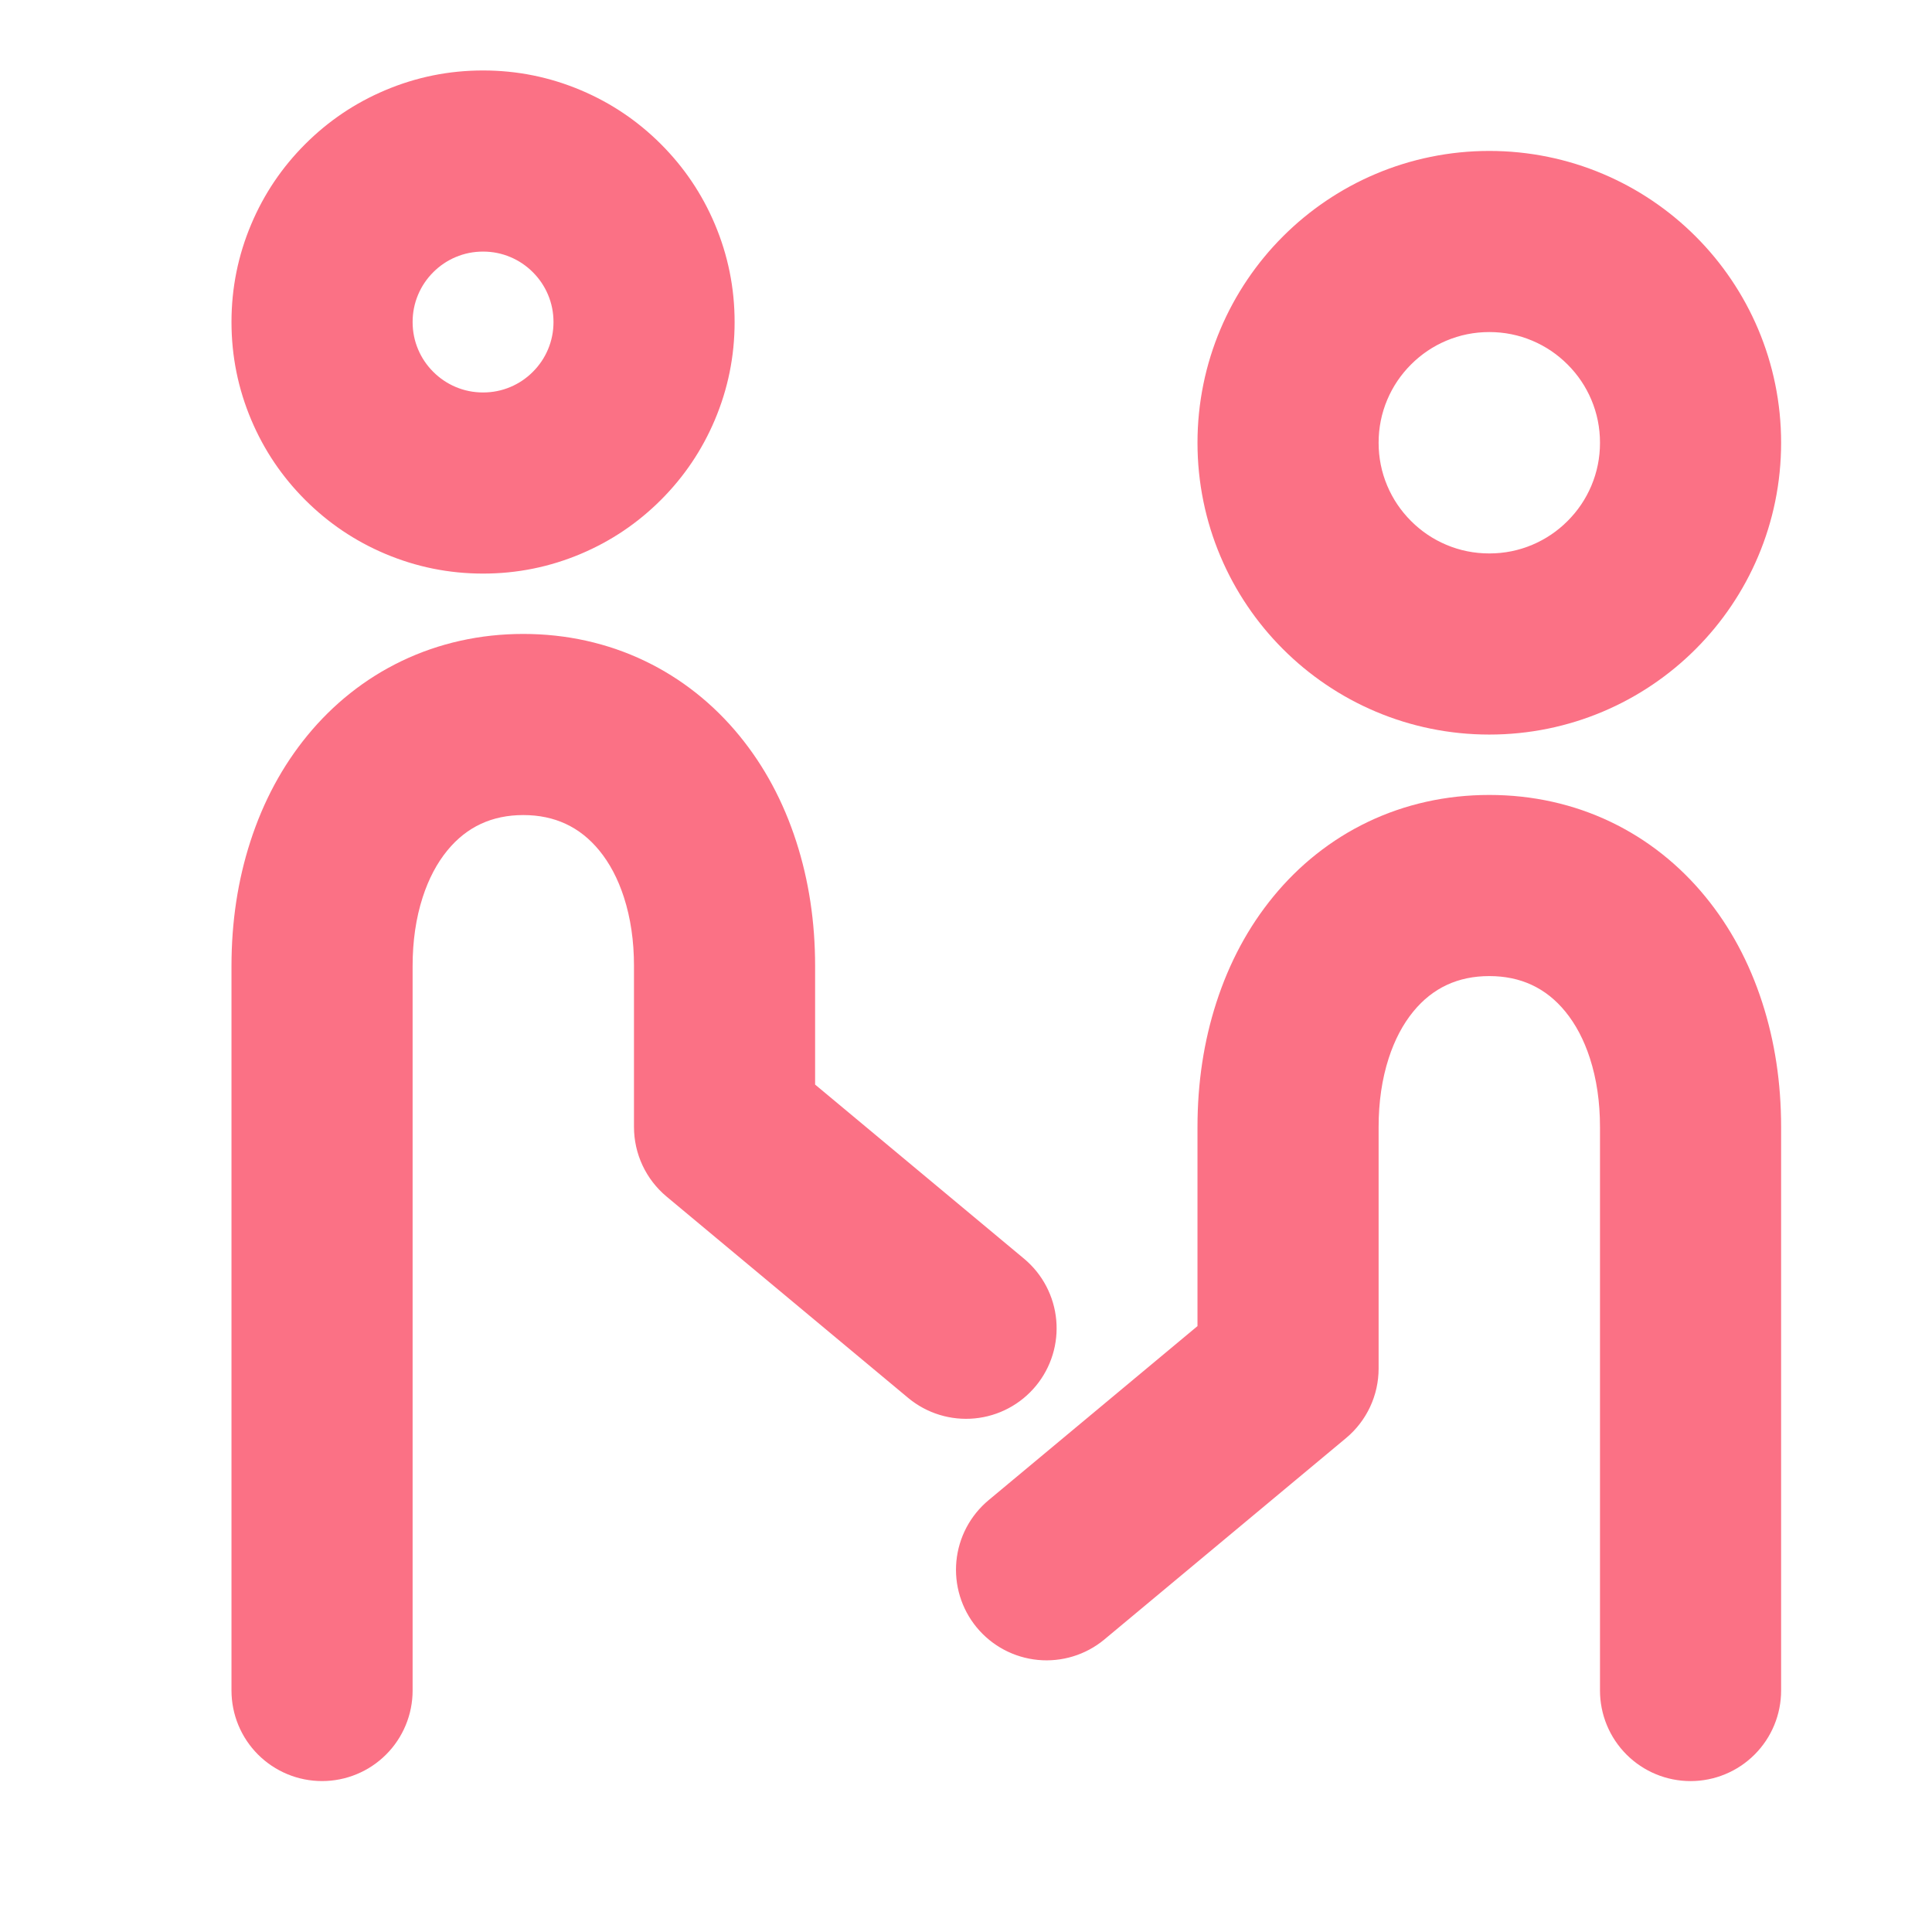
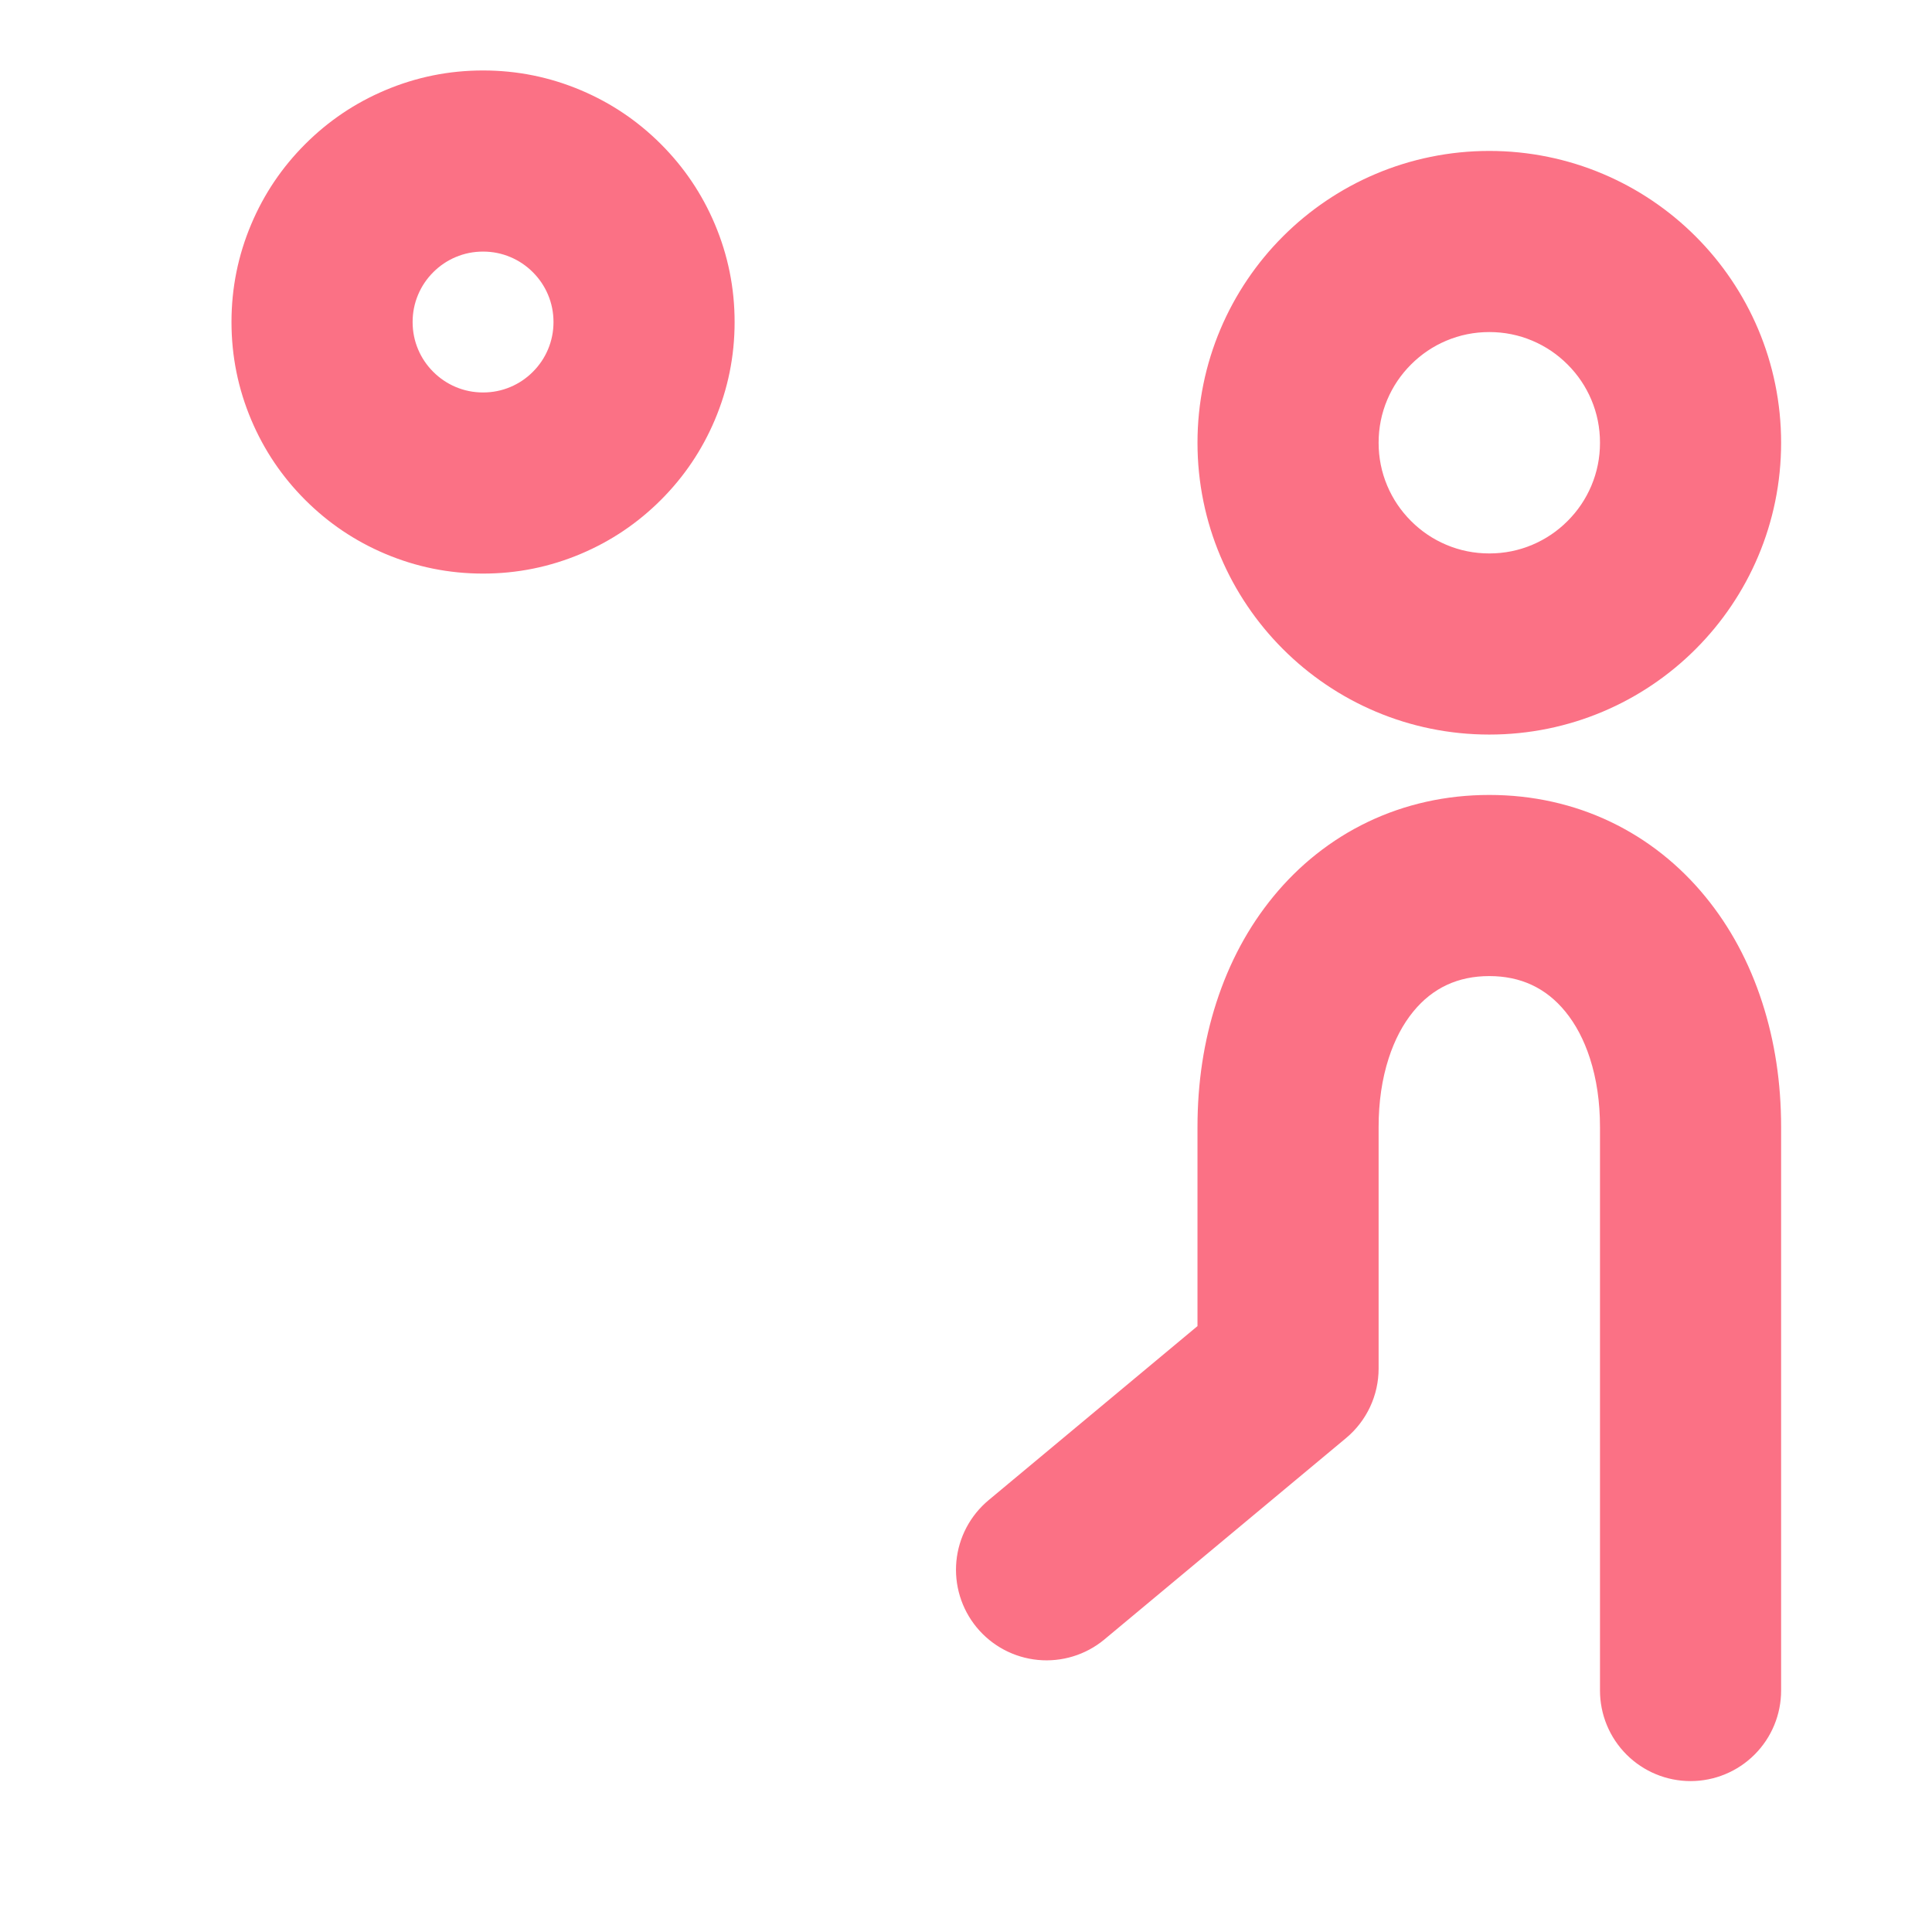
<svg xmlns="http://www.w3.org/2000/svg" height="361" width="361" version="1.1" viewBox="0 0 1024 1024">
  <path fill="#FB7185" d="M944.027 234.667q0 15.767-3.14 31.12-3.07 14.999-9.034 29.098-5.848 13.826-14.269 26.291-8.328 12.327-18.858 22.856-10.529 10.53-22.856 18.858-12.464 8.421-26.29 14.269-14.1 5.963-29.099 9.033-15.353 3.141-31.12 3.141-15.767 0-31.12-3.141-15-3.07-29.098-9.033-13.827-5.848-26.29-14.269-12.328-8.328-22.858-18.858-10.53-10.529-18.857-22.856-8.421-12.464-14.27-26.291-5.963-14.099-9.032-29.098-3.142-15.353-3.142-31.12 0-15.768 3.142-31.12 3.07-15 9.033-29.098 5.848-13.827 14.269-26.292 8.328-12.326 18.857-22.856 10.53-10.53 22.857-18.858 12.464-8.42 26.291-14.269 14.1-5.963 29.098-9.032Q773.594 80 789.361 80q15.767 0 31.12 3.142 15 3.069 29.097 9.032 13.827 5.849 26.292 14.27 12.326 8.327 22.856 18.857 10.53 10.53 18.858 22.856 8.421 12.465 14.27 26.292 5.962 14.099 9.032 29.098 3.141 15.352 3.141 31.12z m-96 0q0-11.968-4.59-22.821-4.45-10.52-12.593-18.663t-18.663-12.592Q801.328 176 789.361 176t-22.82 4.59q-10.52 4.45-18.663 12.593-8.144 8.143-12.593 18.663-4.59 10.853-4.59 22.821 0 11.967 4.59 22.82 4.45 10.52 12.593 18.663t18.662 12.593q10.854 4.59 22.821 4.59 11.967 0 22.82-4.59 10.52-4.45 18.663-12.593t12.593-18.663q4.59-10.853 4.59-22.82zM389.361 170.68q0 27.095-10.498 51.914-10.125 23.936-28.555 42.367-18.43 18.43-42.367 28.555-24.819 10.498-51.913 10.498-27.095 0-51.915-10.498-23.936-10.125-42.366-28.555t-28.555-42.367q-10.498-24.819-10.498-51.914 0-27.094 10.498-51.914Q143.316 94.83 161.747 76.4q18.43-18.43 42.367-28.555 24.819-10.498 51.914-10.498 27.094 0 51.913 10.498 23.936 10.124 42.367 28.554 18.43 18.431 28.555 42.367 10.498 24.82 10.498 51.914z m-96 0q0-7.627-2.914-14.516-2.83-6.692-8.02-11.882-5.192-5.19-11.883-8.02-6.89-2.915-14.516-2.915-7.628 0-14.517 2.914-6.692 2.83-11.882 8.02-5.19 5.191-8.02 11.882-2.915 6.89-2.915 14.517t2.914 14.517q2.83 6.691 8.021 11.882 5.19 5.19 11.882 8.021 6.89 2.914 14.517 2.914t14.516-2.914q6.691-2.83 11.882-8.02 5.19-5.192 8.021-11.883 2.914-6.89 2.914-14.517zM848.027 896.014V597.347q0-19.914-5.339-36.43-4.738-14.655-13.106-24.857-15.349-18.713-40.22-18.713-24.873 0-40.223 18.713-8.368 10.202-13.106 24.858-5.339 16.515-5.339 36.43v128q0 1.313-0.072 2.626-0.072 1.312-0.216 2.62-0.143 1.305-0.358 2.602t-0.5 2.58q-0.286 1.283-0.642 2.548-0.355 1.266-0.779 2.51-0.424 1.244-0.916 2.463-0.49 1.22-1.049 2.41-0.557 1.19-1.179 2.348t-1.306 2.28q-0.684 1.122-1.429 2.206-0.745 1.083-1.548 2.123-0.802 1.041-1.66 2.036-0.859 0.996-1.77 1.942-0.913 0.947-1.875 1.843-0.962 0.895-1.972 1.737l-128 106.666q-0.905 0.755-1.846 1.464-0.941 0.71-1.916 1.371-0.975 0.662-1.981 1.275-1.006 0.613-2.041 1.177-1.035 0.563-2.097 1.075-1.06 0.511-2.146 0.971-1.085 0.46-2.192 0.864-1.106 0.405-2.231 0.756-1.125 0.35-2.266 0.645-1.14 0.295-2.295 0.534-1.154 0.238-2.318 0.42-1.164 0.181-2.336 0.306-1.172 0.124-2.348 0.191-1.177 0.066-2.355 0.075-1.178 0.01-2.356-0.04-1.177-0.049-2.35-0.155-1.174-0.107-2.34-0.27-1.168-0.165-2.325-0.387-1.157-0.22-2.302-0.499-1.146-0.277-2.276-0.61-1.13-0.334-2.242-0.723-1.113-0.389-2.205-0.83-1.092-0.444-2.16-0.94-1.07-0.496-2.113-1.043-1.043-0.548-2.058-1.146-1.016-0.598-2-1.246-0.985-0.647-1.937-1.342-0.951-0.694-1.868-1.435-0.916-0.74-1.795-1.525-0.88-0.785-1.719-1.612-0.84-0.827-1.637-1.694-0.798-0.867-1.552-1.772-0.755-0.906-1.464-1.847-0.709-0.94-1.37-1.916-0.663-0.975-1.276-1.98-0.613-1.007-1.177-2.042-0.563-1.035-1.075-2.096-0.511-1.062-0.97-2.147-0.46-1.085-0.865-2.19-0.405-1.108-0.756-2.233-0.35-1.125-0.645-2.266-0.295-1.14-0.534-2.295-0.238-1.154-0.42-2.318-0.181-1.164-0.306-2.336-0.124-1.17-0.19-2.348-0.067-1.176-0.076-2.355-0.01-1.178 0.04-2.355 0.049-1.178 0.155-2.35 0.107-1.175 0.271-2.34 0.164-1.168 0.386-2.326 0.22-1.157 0.499-2.302 0.277-1.145 0.61-2.275 0.334-1.13 0.723-2.243 0.389-1.112 0.831-2.204 0.443-1.092 0.939-2.16 0.496-1.07 1.043-2.114 0.548-1.043 1.146-2.058 0.598-1.015 1.246-2 0.647-0.985 1.342-1.936 0.694-0.952 1.435-1.869 0.74-0.916 1.525-1.795 0.785-0.879 1.612-1.718 0.827-0.84 1.694-1.638 0.867-0.798 1.773-1.552l128-106.667 30.728 36.875h-48v-128q0-35.046 9.994-65.96 10.33-31.953 30.227-56.21 10.29-12.543 22.72-22.415 12.752-10.128 27.333-17.108 14.81-7.089 31.008-10.694 16.238-3.613 33.385-3.613 17.146 0 33.384 3.613 16.2 3.605 31.008 10.694 14.581 6.98 27.334 17.108 12.431 9.872 22.72 22.415 19.896 24.257 30.226 56.21 9.994 30.914 9.994 65.96V896.014q0 1.178-0.057 2.355-0.058 1.177-0.174 2.35-0.115 1.172-0.288 2.338-0.173 1.165-0.403 2.321-0.23 1.156-0.516 2.3-0.287 1.142-0.629 2.27-0.342 1.127-0.739 2.236-0.397 1.11-0.848 2.198-0.45 1.09-0.954 2.154-0.504 1.065-1.06 2.105-0.555 1.04-1.16 2.05-0.607 1.01-1.26 1.99-0.656 0.98-1.358 1.926-0.702 0.947-1.449 1.858-0.748 0.91-1.539 1.783-0.79 0.874-1.625 1.707-0.833 0.833-1.706 1.624-0.873 0.792-1.784 1.54-0.91 0.747-1.857 1.45-0.947 0.701-1.926 1.355-0.98 0.655-1.99 1.261-1.01 0.605-2.05 1.161-1.04 0.555-2.105 1.06-1.065 0.503-2.154 0.954-1.089 0.451-2.198 0.848-1.109 0.397-2.237 0.74-1.128 0.341-2.27 0.627-1.144 0.286-2.299 0.516-1.156 0.23-2.322 0.403-1.165 0.173-2.338 0.29-1.172 0.114-2.349 0.172-1.177 0.058-2.356 0.058-1.178 0-2.355-0.058t-2.349-0.173q-1.173-0.116-2.339-0.289-1.165-0.173-2.32-0.403-1.157-0.23-2.3-0.516-1.143-0.286-2.27-0.628-1.128-0.342-2.237-0.739-1.11-0.397-2.198-0.848-1.089-0.45-2.154-0.955-1.065-0.504-2.105-1.059-1.039-0.556-2.05-1.16-1.01-0.607-1.99-1.262t-1.926-1.356q-0.947-0.702-1.858-1.45-0.91-0.747-1.783-1.539-0.874-0.79-1.707-1.624-0.833-0.833-1.624-1.707-0.792-0.873-1.539-1.783-0.748-0.91-1.45-1.858-0.702-0.946-1.356-1.926-0.655-0.98-1.26-1.99-0.606-1.01-1.162-2.05-0.555-1.04-1.059-2.105-0.504-1.065-0.955-2.154-0.45-1.088-0.848-2.198-0.397-1.109-0.739-2.237-0.342-1.127-0.628-2.27t-0.516-2.299q-0.23-1.156-0.403-2.32-0.173-1.167-0.289-2.34-0.115-1.172-0.173-2.349-0.058-1.177-0.058-2.355z m96 0q0 1.178-0.057 2.355-0.058 1.177-0.174 2.35-0.115 1.172-0.288 2.338-0.173 1.165-0.403 2.321-0.23 1.156-0.516 2.3-0.287 1.142-0.629 2.27-0.342 1.127-0.739 2.236-0.397 1.11-0.848 2.198-0.45 1.09-0.954 2.154-0.504 1.065-1.06 2.105-0.555 1.04-1.16 2.05-0.607 1.01-1.26 1.99-0.656 0.98-1.358 1.926-0.702 0.947-1.449 1.858-0.748 0.91-1.539 1.783-0.79 0.874-1.625 1.707-0.833 0.833-1.706 1.624-0.873 0.792-1.784 1.54-0.91 0.747-1.857 1.45-0.947 0.701-1.926 1.355-0.98 0.655-1.99 1.261-1.01 0.605-2.05 1.161-1.04 0.555-2.105 1.06-1.065 0.503-2.154 0.954-1.089 0.451-2.198 0.848-1.109 0.397-2.237 0.74-1.128 0.341-2.27 0.627-1.144 0.286-2.299 0.516-1.156 0.23-2.322 0.403-1.165 0.173-2.338 0.29-1.172 0.114-2.349 0.172-1.177 0.058-2.356 0.058-1.178 0-2.355-0.058t-2.349-0.173q-1.173-0.116-2.339-0.289-1.165-0.173-2.32-0.403-1.157-0.23-2.3-0.516-1.143-0.286-2.27-0.628-1.128-0.342-2.237-0.739-1.11-0.397-2.198-0.848-1.089-0.45-2.154-0.955-1.065-0.504-2.105-1.059-1.039-0.556-2.05-1.16-1.01-0.607-1.99-1.262t-1.926-1.356q-0.947-0.702-1.858-1.45-0.91-0.747-1.783-1.539-0.874-0.79-1.707-1.624-0.833-0.833-1.624-1.707-0.792-0.873-1.539-1.783-0.748-0.91-1.45-1.858-0.702-0.946-1.356-1.926-0.655-0.98-1.26-1.99-0.606-1.01-1.162-2.05-0.555-1.04-1.059-2.105-0.504-1.065-0.955-2.154-0.45-1.088-0.848-2.198-0.397-1.109-0.739-2.237-0.342-1.127-0.628-2.27t-0.516-2.299q-0.23-1.156-0.403-2.32-0.173-1.167-0.289-2.34-0.115-1.172-0.173-2.349-0.058-1.177-0.058-2.355 0-1.179 0.058-2.356 0.058-1.177 0.173-2.349 0.116-1.173 0.29-2.338 0.172-1.166 0.402-2.322 0.23-1.155 0.516-2.298 0.286-1.143 0.628-2.27 0.342-1.129 0.74-2.238 0.396-1.11 0.847-2.198 0.451-1.089 0.955-2.154t1.06-2.104q0.555-1.04 1.16-2.05 0.606-1.01 1.261-1.99 0.654-0.98 1.356-1.927 0.702-0.946 1.45-1.857 0.747-0.91 1.54-1.784 0.79-0.873 1.623-1.707 0.833-0.833 1.707-1.624 0.873-0.79 1.783-1.539 0.911-0.747 1.858-1.449 0.946-0.702 1.926-1.357t1.99-1.26q1.011-0.606 2.05-1.162 1.04-0.555 2.105-1.059 1.065-0.504 2.154-0.955 1.088-0.45 2.198-0.847 1.11-0.397 2.237-0.739 1.127-0.343 2.27-0.629t2.3-0.516q1.155-0.23 2.32-0.403 1.166-0.173 2.34-0.288 1.171-0.116 2.348-0.174 1.177-0.057 2.355-0.057 1.18 0 2.356 0.057 1.177 0.058 2.35 0.174 1.172 0.115 2.337 0.288 1.166 0.173 2.322 0.403 1.155 0.23 2.298 0.516 1.143 0.286 2.271 0.63 1.128 0.341 2.237 0.738 1.11 0.396 2.198 0.847 1.09 0.451 2.154 0.955 1.065 0.504 2.104 1.06 1.04 0.555 2.05 1.161 1.011 0.605 1.991 1.26 0.98 0.655 1.926 1.357t1.857 1.45q0.911 0.747 1.784 1.538t1.706 1.624q0.834 0.834 1.625 1.707 0.791 0.873 1.54 1.784 0.746 0.911 1.448 1.857t1.357 1.926q0.654 0.98 1.26 1.991 0.606 1.01 1.161 2.05 0.556 1.04 1.06 2.104 0.504 1.065 0.955 2.154 0.45 1.088 0.847 2.198 0.397 1.11 0.74 2.237 0.341 1.128 0.628 2.271 0.286 1.143 0.516 2.298 0.23 1.156 0.403 2.322 0.173 1.165 0.288 2.338 0.116 1.172 0.174 2.35 0.057 1.176 0.057 2.355z m-341.333-64q0 1.178-0.057 2.355-0.058 1.177-0.174 2.35-0.115 1.172-0.288 2.338-0.173 1.165-0.403 2.321-0.23 1.156-0.516 2.3-0.286 1.142-0.629 2.27-0.342 1.127-0.739 2.236-0.397 1.11-0.847 2.198-0.451 1.09-0.955 2.154-0.504 1.065-1.06 2.105-0.555 1.04-1.16 2.05-0.606 1.01-1.261 1.99-0.655 0.98-1.357 1.926-0.702 0.947-1.45 1.858-0.747 0.91-1.538 1.783-0.791 0.874-1.625 1.707-0.833 0.833-1.706 1.624-0.873 0.792-1.784 1.54-0.91 0.747-1.857 1.45-0.947 0.701-1.926 1.355-0.98 0.655-1.99 1.261-1.011 0.605-2.05 1.161-1.04 0.555-2.105 1.06-1.065 0.503-2.154 0.954-1.088 0.451-2.198 0.848-1.11 0.397-2.237 0.74-1.128 0.341-2.27 0.627-1.144 0.286-2.3 0.516-1.155 0.23-2.32 0.403-1.166 0.173-2.339 0.29-1.173 0.114-2.35 0.172-1.176 0.058-2.355 0.058-1.178 0-2.355-0.058t-2.35-0.173q-1.172-0.116-2.338-0.289-1.165-0.173-2.321-0.403-1.156-0.23-2.299-0.516-1.143-0.286-2.27-0.628-1.128-0.342-2.237-0.739-1.11-0.397-2.198-0.848-1.09-0.45-2.154-0.955-1.065-0.504-2.105-1.059-1.039-0.556-2.05-1.16-1.01-0.607-1.99-1.262-0.98-0.654-1.926-1.356-0.947-0.702-1.858-1.45-0.91-0.747-1.783-1.539-0.874-0.79-1.707-1.624-0.833-0.833-1.624-1.707-0.792-0.873-1.54-1.783-0.747-0.91-1.449-1.858-0.702-0.946-1.356-1.926-0.655-0.98-1.26-1.99-0.606-1.01-1.162-2.05-0.555-1.04-1.06-2.105-0.503-1.065-0.954-2.154-0.45-1.088-0.848-2.198-0.397-1.109-0.739-2.237-0.342-1.127-0.628-2.27t-0.516-2.299q-0.23-1.156-0.403-2.32-0.173-1.167-0.289-2.34-0.115-1.172-0.173-2.349-0.058-1.177-0.058-2.355 0-1.179 0.058-2.356 0.058-1.177 0.173-2.349 0.116-1.173 0.289-2.338 0.173-1.166 0.403-2.322 0.23-1.155 0.516-2.298 0.286-1.143 0.628-2.27 0.342-1.129 0.74-2.238 0.396-1.11 0.847-2.198 0.451-1.089 0.955-2.154t1.06-2.104q0.555-1.04 1.16-2.05 0.606-1.01 1.26-1.99 0.655-0.98 1.357-1.927 0.702-0.946 1.45-1.857 0.747-0.91 1.539-1.784 0.791-0.873 1.624-1.707 0.833-0.833 1.707-1.624 0.873-0.79 1.783-1.539 0.911-0.747 1.858-1.449 0.946-0.702 1.926-1.357t1.99-1.26q1.011-0.606 2.05-1.162 1.04-0.555 2.105-1.059 1.065-0.504 2.154-0.955 1.088-0.45 2.198-0.847 1.109-0.397 2.237-0.739 1.127-0.343 2.27-0.629t2.299-0.516q1.156-0.23 2.321-0.403 1.166-0.173 2.339-0.288 1.172-0.116 2.35-0.174 1.176-0.057 2.354-0.057 1.179 0 2.356 0.057 1.176 0.058 2.35 0.174 1.172 0.115 2.337 0.288 1.166 0.173 2.322 0.403 1.155 0.23 2.298 0.516 1.143 0.286 2.271 0.63 1.128 0.341 2.237 0.738 1.11 0.396 2.198 0.847 1.089 0.451 2.154 0.955t2.104 1.06q1.04 0.555 2.05 1.161 1.01 0.605 1.99 1.26t1.927 1.357q0.946 0.702 1.857 1.45 0.911 0.747 1.784 1.538t1.706 1.624q0.834 0.834 1.625 1.707 0.791 0.873 1.539 1.784 0.747 0.911 1.45 1.857 0.701 0.946 1.356 1.926 0.655 0.98 1.26 1.991 0.606 1.01 1.162 2.05 0.555 1.04 1.059 2.104 0.504 1.065 0.955 2.154 0.45 1.088 0.847 2.198 0.397 1.11 0.74 2.237 0.342 1.128 0.628 2.271t0.516 2.298q0.23 1.156 0.403 2.322 0.173 1.165 0.288 2.338 0.116 1.172 0.174 2.35 0.057 1.176 0.057 2.355z" />
-   <path fill="#FB7185" d="M122.694 896V512q0-35.046 9.994-65.96 10.33-31.953 30.228-56.21 10.288-12.543 22.719-22.415 12.752-10.128 27.334-17.108 14.808-7.09 31.008-10.694Q260.214 336 277.36 336q17.146 0 33.384 3.613 16.2 3.605 31.008 10.694 14.581 6.98 27.334 17.108 12.431 9.872 22.72 22.415 19.896 24.257 30.226 56.21 9.994 30.914 9.994 65.96v85.333h-48l30.73-36.874 128 106.666q0.904 0.755 1.772 1.553 0.867 0.797 1.694 1.637 0.826 0.839 1.611 1.718t1.526 1.796q0.74 0.916 1.435 1.868 0.695 0.952 1.342 1.936 0.647 0.985 1.246 2 0.598 1.015 1.145 2.059 0.548 1.043 1.044 2.112 0.496 1.069 0.938 2.161 0.443 1.092 0.832 2.204 0.388 1.113 0.722 2.243 0.333 1.13 0.611 2.275 0.278 1.145 0.5 2.303 0.22 1.157 0.384 2.324 0.164 1.167 0.271 2.34 0.107 1.174 0.156 2.351 0.05 1.177 0.04 2.356-0.009 1.178-0.076 2.354-0.066 1.177-0.19 2.349-0.125 1.171-0.306 2.336-0.182 1.164-0.42 2.318-0.239 1.154-0.534 2.295-0.295 1.14-0.646 2.265-0.35 1.125-0.755 2.232-0.406 1.106-0.865 2.192-0.459 1.085-0.97 2.146-0.512 1.062-1.076 2.097-0.563 1.035-1.176 2.041-0.614 1.006-1.276 1.981-0.662 0.974-1.37 1.916-0.71 0.941-1.464 1.846-0.754 0.905-1.552 1.772t-1.638 1.694q-0.839 0.827-1.718 1.612-0.879 0.785-1.796 1.525-0.916 0.741-1.868 1.436-0.95 0.695-1.936 1.342-0.985 0.647-2 1.245-1.015 0.598-2.058 1.146-1.044 0.548-2.113 1.043-1.069 0.496-2.16 0.939-1.093 0.443-2.205 0.831-1.112 0.389-2.243 0.722-1.13 0.334-2.275 0.612-1.145 0.278-2.302 0.499-1.158 0.221-2.325 0.385-1.166 0.164-2.34 0.271-1.173 0.107-2.35 0.155-1.178 0.049-2.356 0.041-1.179-0.009-2.355-0.076-1.177-0.067-2.348-0.191-1.172-0.124-2.336-0.306-1.165-0.181-2.319-0.42-1.153-0.239-2.294-0.534-1.14-0.294-2.266-0.645-1.125-0.35-2.232-0.756-1.106-0.405-2.19-0.864-1.086-0.459-2.148-0.971-1.06-0.512-2.096-1.075-1.035-0.563-2.04-1.177-1.007-0.613-1.982-1.275-0.975-0.662-1.916-1.371-0.94-0.709-1.847-1.463l-128-106.667q-1.009-0.842-1.97-1.737-0.964-0.895-1.875-1.842-0.912-0.947-1.77-1.942-0.859-0.996-1.662-2.036-0.803-1.041-1.548-2.124-0.744-1.083-1.429-2.206-0.684-1.122-1.306-2.28-0.62-1.158-1.179-2.348-0.557-1.191-1.049-2.41-0.492-1.219-0.916-2.463-0.424-1.244-0.779-2.509-0.355-1.266-0.64-2.549-0.287-1.283-0.502-2.58-0.215-1.296-0.358-2.603-0.144-1.306-0.216-2.619-0.072-1.312-0.072-2.627V512q0-19.914-5.339-36.43-4.738-14.655-13.106-24.857Q302.233 432 277.362 432q-24.873 0-40.222 18.713-8.368 10.202-13.106 24.857-5.34 16.516-5.34 36.43v384q0 1.178-0.057 2.355-0.058 1.177-0.174 2.35-0.115 1.172-0.288 2.338-0.173 1.166-0.403 2.321-0.23 1.156-0.516 2.299-0.286 1.143-0.629 2.271-0.342 1.127-0.739 2.237-0.397 1.109-0.847 2.198-0.451 1.088-0.955 2.154-0.504 1.065-1.06 2.104-0.555 1.039-1.16 2.05-0.606 1.011-1.261 1.99-0.655 0.98-1.357 1.927-0.702 0.946-1.45 1.857-0.747 0.911-1.538 1.784t-1.625 1.706q-0.833 0.833-1.706 1.625-0.873 0.791-1.784 1.538-0.91 0.748-1.857 1.45t-1.926 1.356q-0.98 0.655-1.99 1.261-1.011 0.606-2.05 1.161-1.04 0.556-2.105 1.059-1.065 0.504-2.154 0.955-1.088 0.451-2.198 0.848-1.11 0.397-2.237 0.739-1.128 0.342-2.27 0.628-1.144 0.287-2.3 0.517-1.155 0.23-2.32 0.402-1.166 0.173-2.339 0.289-1.173 0.115-2.35 0.173-1.176 0.058-2.355 0.058-1.178 0-2.355-0.058t-2.35-0.173q-1.172-0.116-2.338-0.289-1.165-0.172-2.321-0.402-1.156-0.23-2.299-0.517-1.143-0.286-2.27-0.628-1.128-0.342-2.237-0.739-1.11-0.397-2.198-0.848-1.09-0.451-2.154-0.955-1.065-0.503-2.105-1.059-1.039-0.555-2.05-1.161-1.01-0.606-1.99-1.261-0.98-0.654-1.926-1.356-0.947-0.702-1.858-1.45-0.91-0.747-1.783-1.538-0.874-0.792-1.707-1.625-0.833-0.833-1.624-1.706-0.792-0.873-1.54-1.784-0.747-0.911-1.449-1.857-0.702-0.947-1.356-1.927-0.655-0.979-1.26-1.99-0.606-1.011-1.162-2.05-0.555-1.039-1.06-2.104-0.503-1.066-0.954-2.154-0.45-1.089-0.848-2.198-0.397-1.11-0.739-2.237-0.342-1.128-0.628-2.271t-0.516-2.299q-0.23-1.155-0.403-2.321-0.173-1.166-0.289-2.338-0.115-1.173-0.173-2.35-0.058-1.177-0.058-2.355z m96 0q0 1.178-0.057 2.355-0.058 1.177-0.174 2.35-0.115 1.172-0.288 2.338-0.173 1.166-0.403 2.321-0.23 1.156-0.516 2.299-0.286 1.143-0.629 2.271-0.342 1.127-0.739 2.237-0.397 1.109-0.847 2.198-0.451 1.088-0.955 2.154-0.504 1.065-1.06 2.104-0.555 1.039-1.16 2.05-0.606 1.011-1.261 1.99-0.655 0.98-1.357 1.927-0.702 0.946-1.45 1.857-0.747 0.911-1.538 1.784t-1.625 1.706q-0.833 0.833-1.706 1.625-0.873 0.791-1.784 1.538-0.91 0.748-1.857 1.45t-1.926 1.356q-0.98 0.655-1.99 1.261-1.011 0.606-2.05 1.161-1.04 0.556-2.105 1.059-1.065 0.504-2.154 0.955-1.088 0.451-2.198 0.848-1.11 0.397-2.237 0.739-1.128 0.342-2.27 0.628-1.144 0.287-2.3 0.517-1.155 0.23-2.32 0.402-1.166 0.173-2.339 0.289-1.173 0.115-2.35 0.173-1.176 0.058-2.355 0.058-1.178 0-2.355-0.058t-2.35-0.173q-1.172-0.116-2.338-0.289-1.165-0.172-2.321-0.402-1.156-0.23-2.299-0.517-1.143-0.286-2.27-0.628-1.128-0.342-2.237-0.739-1.11-0.397-2.198-0.848-1.09-0.451-2.154-0.955-1.065-0.503-2.105-1.059-1.039-0.555-2.05-1.161-1.01-0.606-1.99-1.261-0.98-0.654-1.926-1.356-0.947-0.702-1.858-1.45-0.91-0.747-1.783-1.538-0.874-0.792-1.707-1.625-0.833-0.833-1.624-1.706-0.792-0.873-1.54-1.784-0.747-0.911-1.449-1.857-0.702-0.947-1.356-1.927-0.655-0.979-1.26-1.99-0.606-1.011-1.162-2.05-0.555-1.039-1.06-2.104-0.503-1.066-0.954-2.154-0.45-1.089-0.848-2.198-0.397-1.11-0.739-2.237-0.342-1.128-0.628-2.271t-0.516-2.299q-0.23-1.155-0.403-2.321-0.173-1.166-0.289-2.338-0.115-1.173-0.173-2.35-0.058-1.177-0.058-2.355t0.058-2.355q0.058-1.177 0.173-2.35 0.116-1.173 0.289-2.338 0.173-1.166 0.403-2.321 0.23-1.156 0.516-2.299 0.286-1.143 0.628-2.271 0.342-1.127 0.74-2.237 0.396-1.109 0.847-2.198 0.451-1.089 0.955-2.154t1.06-2.104q0.555-1.039 1.16-2.05 0.606-1.011 1.26-1.99 0.655-0.98 1.357-1.927 0.702-0.946 1.45-1.857 0.747-0.911 1.539-1.784 0.791-0.873 1.624-1.706 0.833-0.833 1.707-1.625 0.873-0.791 1.783-1.539 0.911-0.747 1.858-1.449 0.946-0.702 1.926-1.357 0.98-0.654 1.99-1.26 1.011-0.606 2.05-1.161 1.04-0.556 2.105-1.059 1.065-0.504 2.154-0.955 1.088-0.451 2.198-0.848 1.109-0.397 2.237-0.739 1.127-0.342 2.27-0.628 1.143-0.287 2.299-0.517 1.156-0.23 2.321-0.402 1.166-0.173 2.339-0.289 1.172-0.115 2.35-0.173 1.176-0.058 2.354-0.058 1.179 0 2.356 0.058 1.176 0.058 2.35 0.173 1.172 0.116 2.337 0.289 1.166 0.172 2.322 0.402 1.155 0.23 2.298 0.517 1.143 0.286 2.271 0.628t2.237 0.739q1.11 0.397 2.198 0.848 1.089 0.451 2.154 0.954 1.065 0.504 2.104 1.06 1.04 0.555 2.05 1.161 1.01 0.606 1.99 1.26 0.98 0.655 1.927 1.357 0.946 0.702 1.857 1.449 0.911 0.748 1.784 1.539 0.873 0.792 1.706 1.625 0.834 0.833 1.625 1.706t1.539 1.784q0.747 0.911 1.45 1.857 0.701 0.947 1.356 1.927 0.655 0.979 1.26 1.99 0.606 1.011 1.162 2.05 0.555 1.039 1.059 2.104 0.504 1.065 0.955 2.154 0.45 1.089 0.847 2.198 0.397 1.11 0.74 2.237 0.342 1.128 0.628 2.271t0.516 2.299q0.23 1.155 0.403 2.321 0.173 1.165 0.288 2.338 0.116 1.173 0.174 2.35 0.057 1.177 0.057 2.355z m341.333-192q0 1.178-0.057 2.355-0.058 1.177-0.174 2.35-0.115 1.172-0.288 2.338-0.173 1.166-0.403 2.321-0.23 1.156-0.516 2.299-0.287 1.143-0.629 2.271-0.342 1.127-0.739 2.237-0.397 1.109-0.848 2.198-0.45 1.088-0.954 2.154-0.504 1.065-1.06 2.104-0.555 1.039-1.16 2.05-0.607 1.011-1.26 1.99-0.656 0.98-1.358 1.927-0.702 0.946-1.449 1.857-0.748 0.911-1.539 1.784-0.79 0.873-1.625 1.706-0.833 0.833-1.706 1.625-0.873 0.791-1.784 1.539-0.91 0.747-1.857 1.449-0.947 0.702-1.926 1.357-0.98 0.654-1.99 1.26t-2.05 1.161q-1.04 0.556-2.105 1.059-1.065 0.504-2.154 0.955-1.089 0.451-2.198 0.848-1.109 0.397-2.237 0.739-1.128 0.342-2.27 0.628-1.144 0.287-2.299 0.517-1.156 0.23-2.322 0.402-1.165 0.173-2.338 0.289-1.172 0.115-2.349 0.173-1.177 0.058-2.356 0.058-1.178 0-2.355-0.058t-2.349-0.173q-1.173-0.116-2.339-0.289-1.165-0.172-2.32-0.402-1.157-0.23-2.3-0.517-1.143-0.286-2.27-0.628-1.128-0.342-2.237-0.739-1.11-0.397-2.198-0.848-1.089-0.451-2.154-0.955-1.065-0.503-2.105-1.059-1.039-0.555-2.05-1.161-1.01-0.606-1.99-1.26-0.98-0.655-1.926-1.357-0.947-0.702-1.858-1.449-0.91-0.748-1.783-1.539-0.874-0.792-1.707-1.625-0.833-0.833-1.624-1.706-0.792-0.873-1.539-1.784-0.748-0.911-1.45-1.857-0.702-0.947-1.356-1.927-0.655-0.979-1.26-1.99-0.606-1.011-1.162-2.05-0.555-1.039-1.059-2.104-0.504-1.066-0.955-2.154-0.45-1.089-0.848-2.198-0.397-1.11-0.739-2.237-0.342-1.128-0.628-2.271t-0.516-2.299q-0.23-1.155-0.403-2.321-0.173-1.166-0.289-2.338-0.115-1.173-0.173-2.35-0.058-1.177-0.058-2.355t0.058-2.355q0.058-1.177 0.173-2.35 0.116-1.173 0.29-2.338 0.172-1.166 0.402-2.321 0.23-1.156 0.516-2.299 0.286-1.143 0.628-2.271 0.342-1.127 0.74-2.237 0.396-1.109 0.847-2.198 0.451-1.088 0.955-2.154 0.504-1.065 1.06-2.104 0.555-1.039 1.16-2.05 0.606-1.011 1.261-1.99 0.654-0.98 1.356-1.927 0.702-0.946 1.45-1.857 0.747-0.911 1.54-1.784 0.79-0.873 1.623-1.706t1.707-1.625q0.873-0.791 1.783-1.538 0.911-0.748 1.858-1.45 0.946-0.702 1.926-1.357 0.98-0.654 1.99-1.26 1.011-0.606 2.05-1.161 1.04-0.556 2.105-1.059 1.065-0.504 2.154-0.955 1.088-0.451 2.198-0.848 1.11-0.397 2.237-0.739 1.127-0.342 2.27-0.629 1.143-0.286 2.3-0.516 1.155-0.23 2.32-0.402 1.166-0.173 2.34-0.289 1.171-0.115 2.348-0.173 1.177-0.058 2.355-0.058 1.18 0 2.356 0.058 1.177 0.058 2.35 0.173 1.172 0.116 2.337 0.289 1.166 0.172 2.322 0.402 1.155 0.23 2.298 0.516 1.143 0.287 2.271 0.629t2.237 0.739q1.11 0.397 2.198 0.848 1.09 0.451 2.154 0.954 1.065 0.504 2.104 1.06 1.04 0.555 2.05 1.161 1.011 0.606 1.991 1.26 0.98 0.655 1.926 1.357t1.857 1.45q0.911 0.747 1.784 1.538 0.873 0.792 1.706 1.625 0.834 0.833 1.625 1.706t1.54 1.784q0.746 0.911 1.448 1.857 0.702 0.947 1.357 1.927 0.654 0.979 1.26 1.99 0.606 1.011 1.161 2.05 0.556 1.039 1.06 2.104 0.504 1.066 0.955 2.154 0.45 1.089 0.847 2.198 0.397 1.11 0.74 2.237 0.341 1.128 0.628 2.271 0.286 1.143 0.516 2.299 0.23 1.155 0.403 2.321 0.173 1.165 0.288 2.338 0.116 1.173 0.174 2.35 0.057 1.177 0.057 2.355z" />
</svg>